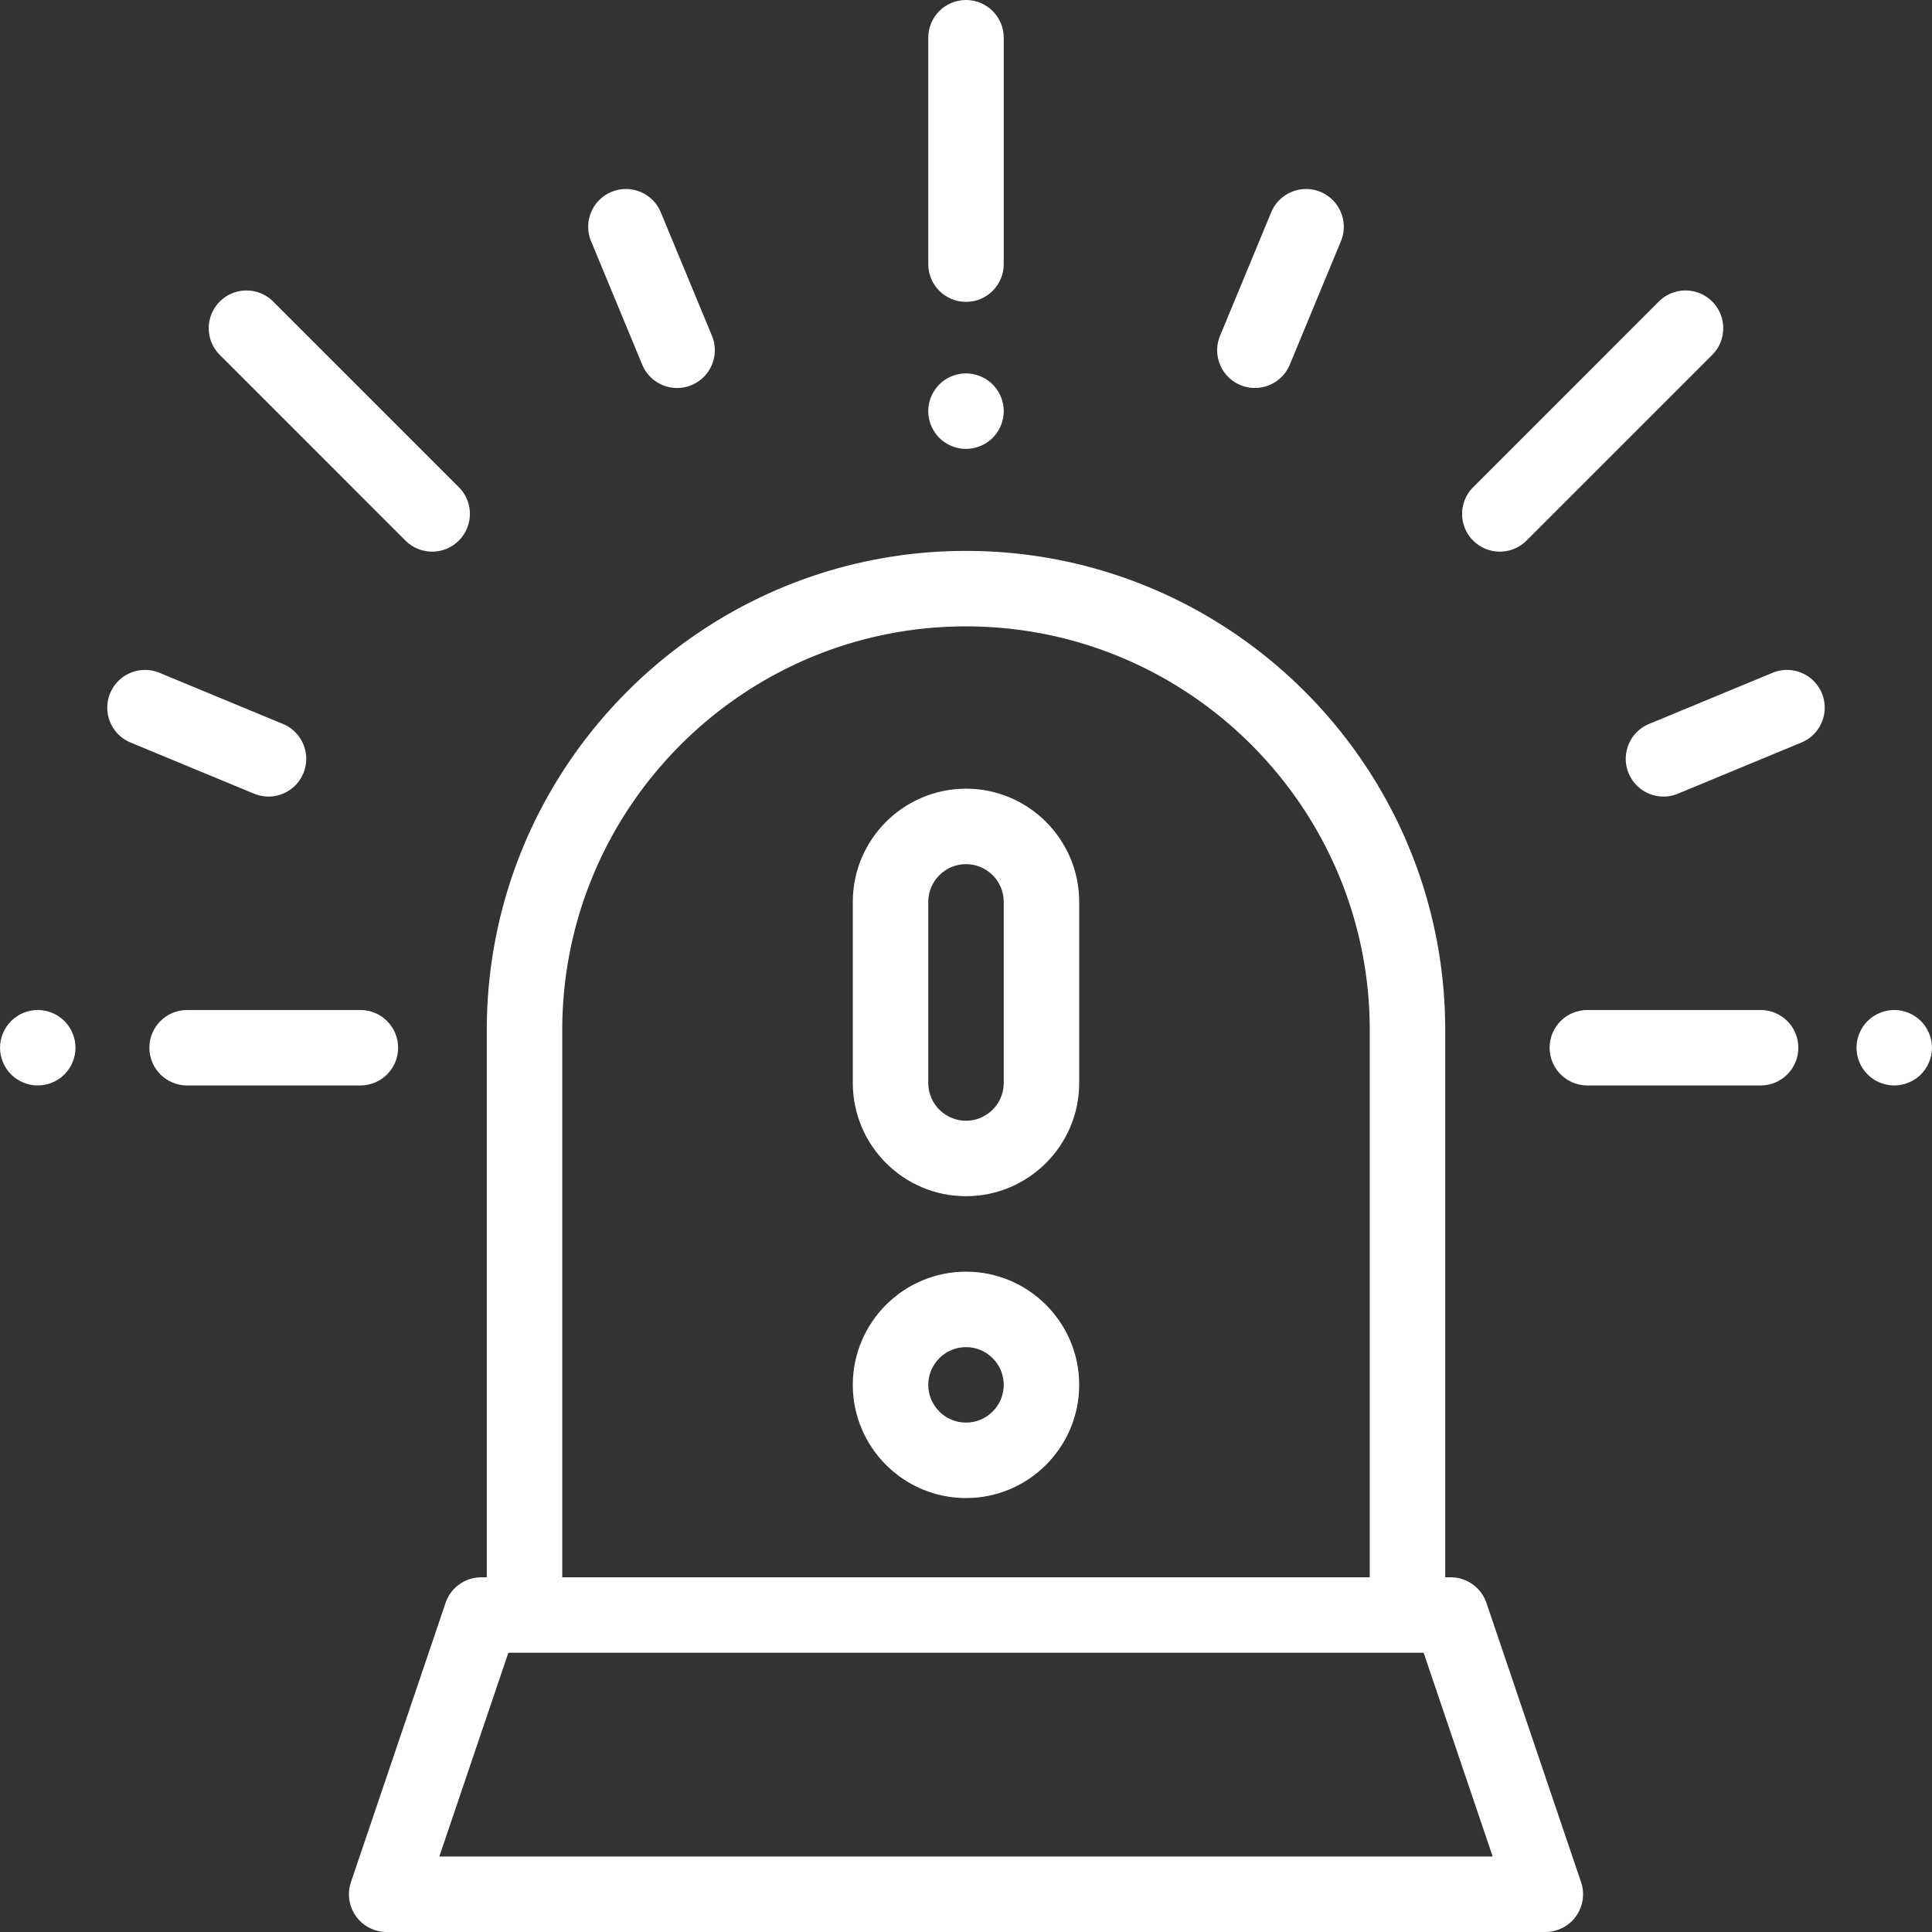
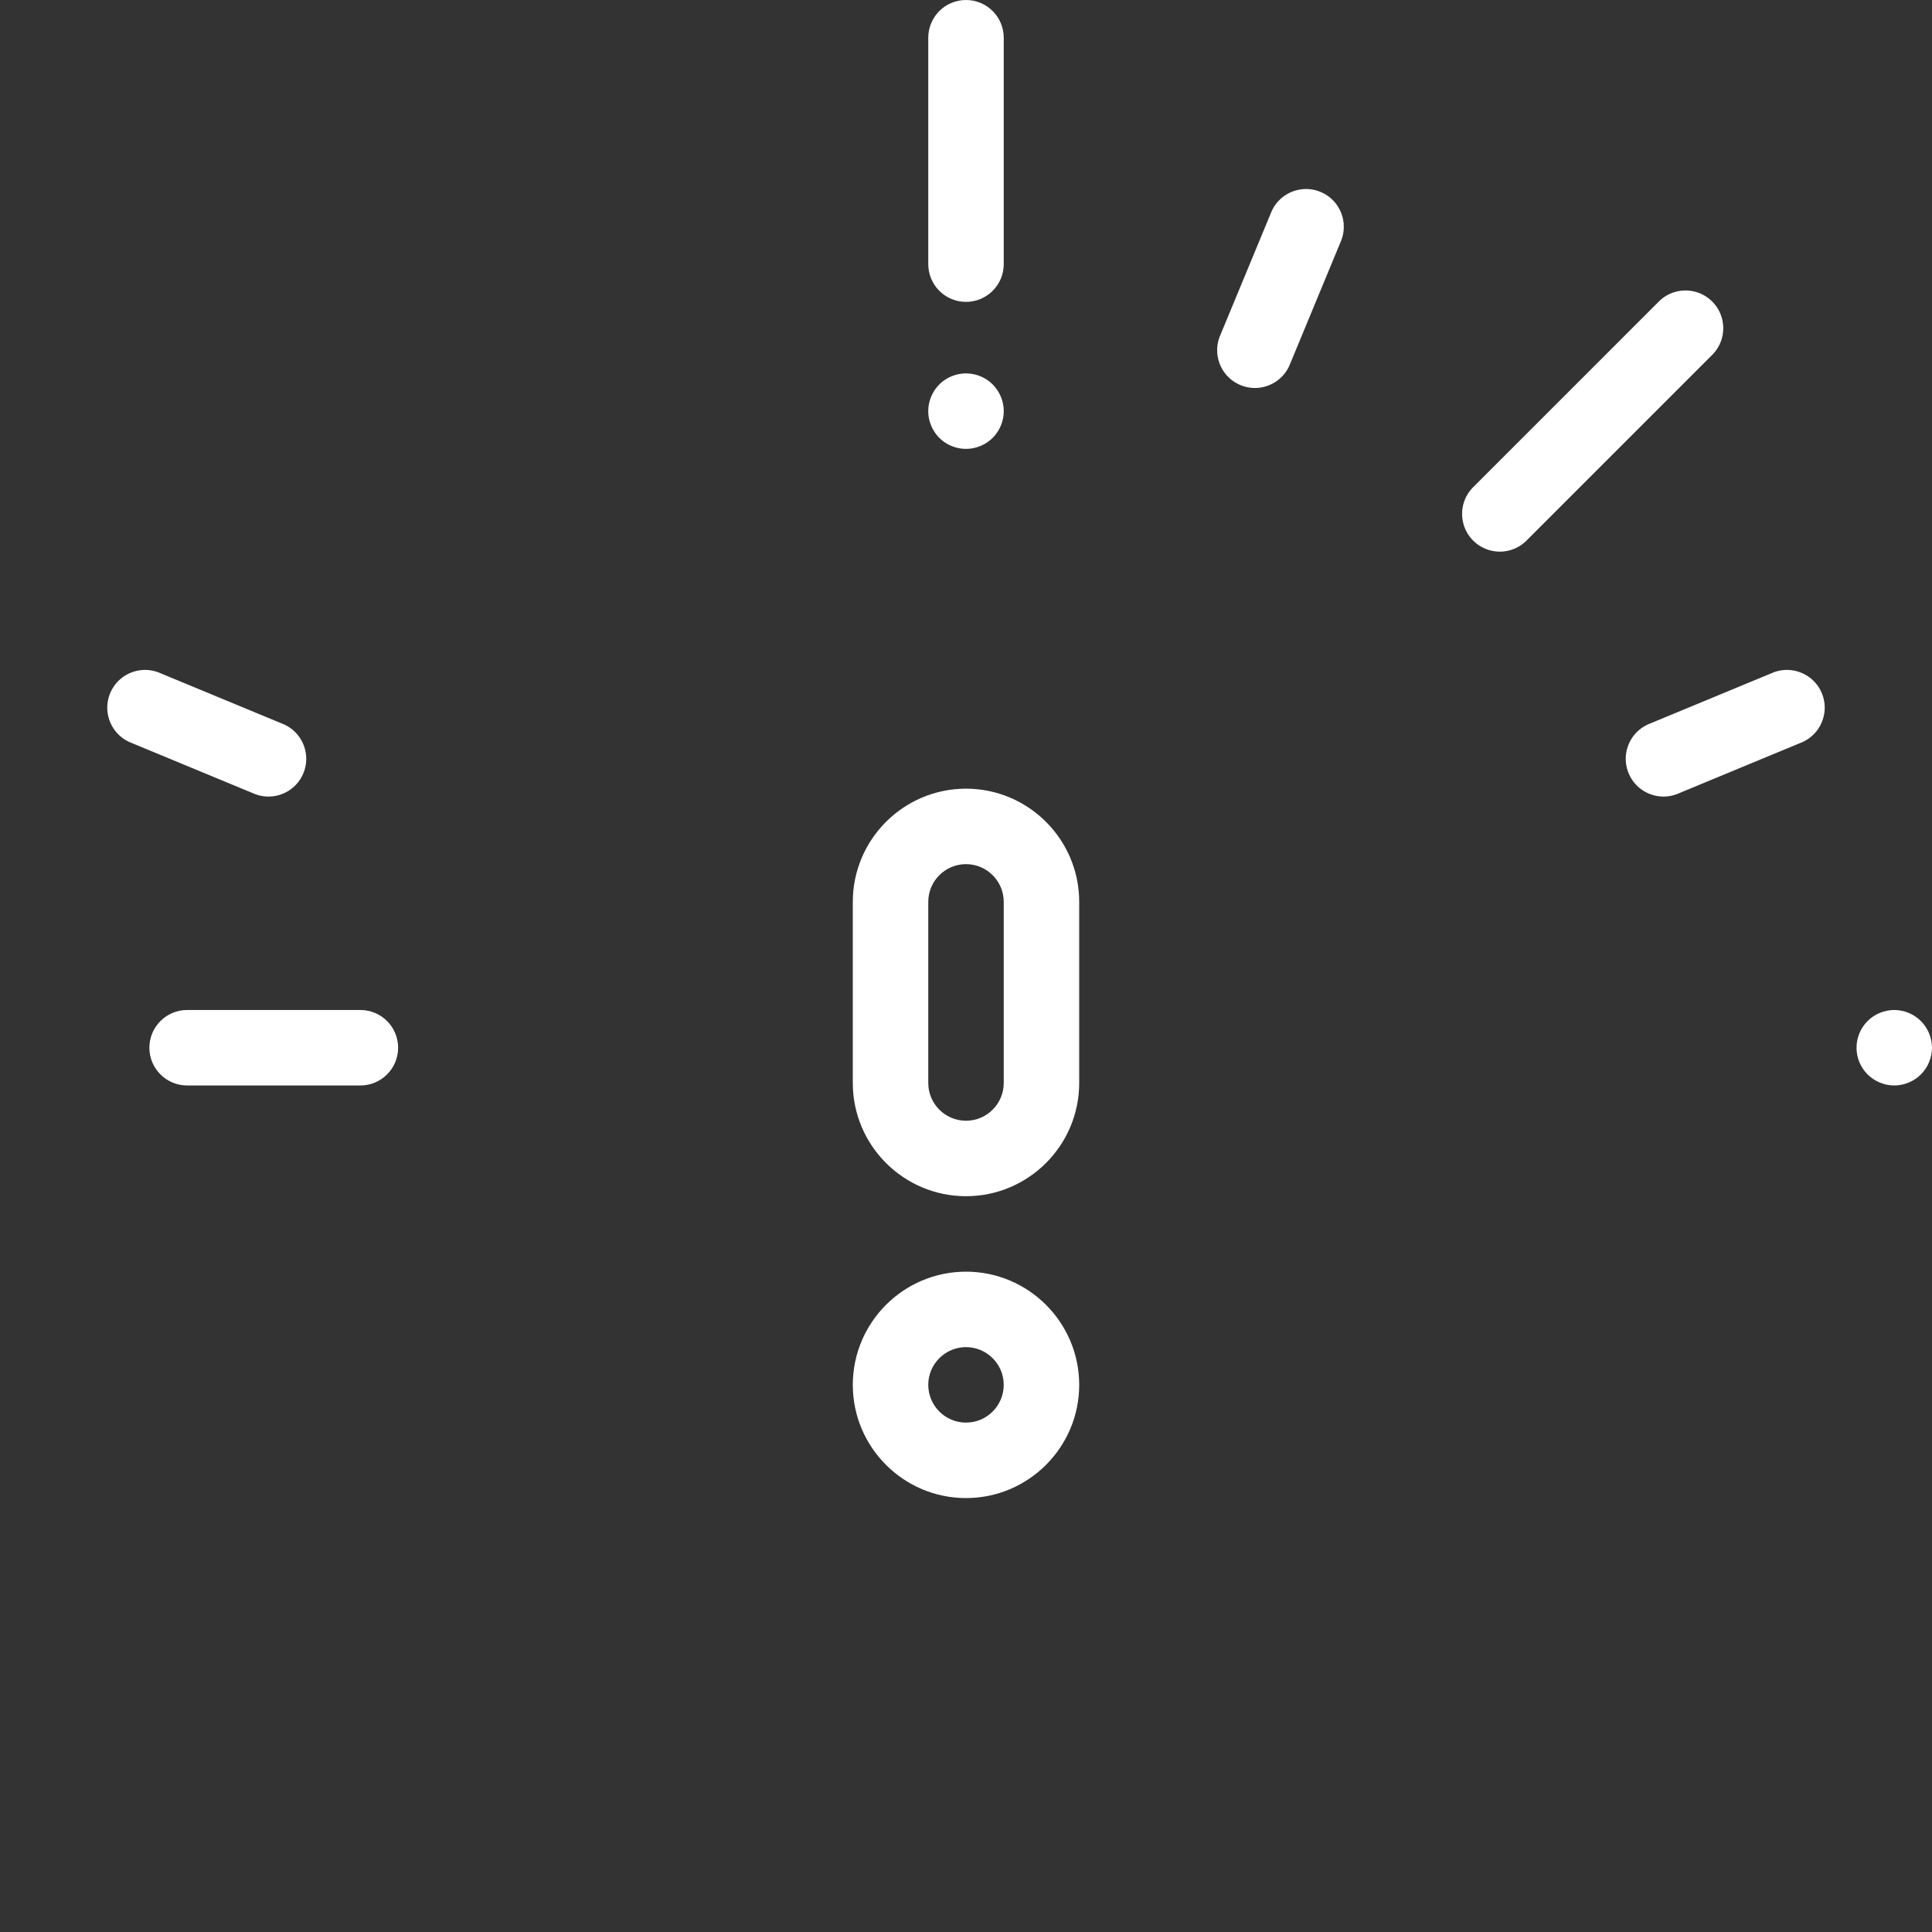
<svg xmlns="http://www.w3.org/2000/svg" xml:space="preserve" id="Capa_1" width="512" height="512" x="0" y="0" style="enable-background:new 0 0 512 512" version="1.1" viewBox="0 0 512 512">
  <rect x="0" y="0" width="512" height="512" fill="#333333" stroke="none" />
  <g>
    <g>
      <g>
-         <path fill="#fff" d="m418.998 498.791-25.075-73.998a9.999 9.999 0 0 0-9.471-6.791h-1.455v-145.01c0-70.026-56.97-126.997-126.997-126.997s-126.997 56.97-126.997 126.997v145.01h-1.455a9.999 9.999 0 0 0-9.471 6.791l-25.074 73.998A9.998 9.998 0 0 0 102.474 512h307.053a10 10 0 0 0 9.471-13.209zM149.003 272.993c0-58.998 47.999-106.997 106.997-106.997s106.997 47.999 106.997 106.997v145.01H149.003v-145.01zm-32.582 219.008 18.297-53.998h242.563l18.298 53.998H116.421z" class="active-path" data-old_color="#ffffff" data-original="#ffffff" />
-       </g>
+         </g>
    </g>
    <g>
      <g>
        <path fill="#fff" d="M256 0c-5.522 0-10 4.478-10 10v59.999c0 5.522 4.477 10 10 10 5.522 0 10-4.478 10-10V10c0-5.522-4.478-10-10-10z" class="active-path" data-old_color="#ffffff" data-original="#ffffff" />
      </g>
    </g>
    <g>
      <g>
        <path fill="#fff" d="M263.069 101.884c-1.859-1.86-4.439-2.92-7.069-2.92s-5.21 1.06-7.07 2.92a10.097 10.097 0 0 0-2.93 7.08c0 2.63 1.069 5.2 2.93 7.07 1.86 1.859 4.44 2.92 7.07 2.92s5.21-1.061 7.069-2.92a10.094 10.094 0 0 0 2.931-7.07c0-2.641-1.07-5.21-2.931-7.08z" class="active-path" data-old_color="#ffffff" data-original="#ffffff" />
      </g>
    </g>
    <g>
      <g>
        <path fill="#fff" d="M95.504 267.66H49.587c-5.522 0-10 4.478-10 10s4.478 10 10 10h45.918c5.522 0 10-4.478 10-10s-4.479-10-10.001-10z" class="active-path" data-old_color="#ffffff" data-original="#ffffff" />
      </g>
    </g>
    <g>
      <g>
-         <path fill="#fff" d="M17.076 270.59c-1.859-1.861-4.439-2.93-7.069-2.93s-5.21 1.069-7.07 2.93c-1.86 1.861-2.93 4.44-2.93 7.07s1.069 5.21 2.93 7.069c1.86 1.86 4.44 2.931 7.07 2.931s5.21-1.07 7.069-2.931c1.86-1.859 2.931-4.439 2.931-7.069s-1.071-5.21-2.931-7.07z" class="active-path" data-old_color="#ffffff" data-original="#ffffff" />
-       </g>
+         </g>
    </g>
    <g>
      <g>
-         <path fill="#fff" d="m188.673 88.988-13.554-32.721c-2.114-5.102-7.963-7.521-13.066-5.412-5.103 2.114-7.525 7.964-5.412 13.066l13.554 32.721a10.005 10.005 0 0 0 9.243 6.176 9.98 9.98 0 0 0 3.823-.764c5.103-2.115 7.525-7.965 5.412-13.066z" class="active-path" data-old_color="#ffffff" data-original="#ffffff" />
-       </g>
+         </g>
    </g>
    <g>
      <g>
        <path fill="#fff" d="M74.981 191.855 42.26 178.301c-5.104-2.108-10.952.311-13.066 5.412-2.113 5.103.31 10.952 5.412 13.066l32.721 13.554a9.999 9.999 0 0 0 3.823.764c3.924 0 7.647-2.325 9.243-6.176 2.113-5.103-.31-10.952-5.412-13.066z" class="active-path" data-old_color="#ffffff" data-original="#ffffff" />
      </g>
    </g>
    <g>
      <g>
-         <path fill="#fff" d="M466.58 267.66h-45.918c-5.522 0-10 4.478-10 10s4.478 10 10 10h45.918c5.522 0 10-4.478 10-10s-4.478-10-10-10z" class="active-path" data-old_color="#ffffff" data-original="#ffffff" />
-       </g>
+         </g>
    </g>
    <g>
      <g>
        <path fill="#fff" d="M509.062 270.59c-1.859-1.86-4.439-2.93-7.069-2.93s-5.21 1.069-7.07 2.93-2.93 4.44-2.93 7.07 1.069 5.21 2.93 7.069c1.86 1.86 4.44 2.931 7.07 2.931s5.21-1.07 7.069-2.931c1.86-1.859 2.931-4.439 2.931-7.069s-1.07-5.21-2.931-7.07z" class="active-path" data-old_color="#ffffff" data-original="#ffffff" />
      </g>
    </g>
    <g>
      <g>
        <path fill="#fff" d="M453.748 79.909c-3.906-3.904-10.236-3.904-14.143 0l-49.203 49.204c-3.905 3.905-3.905 10.237 0 14.143a9.972 9.972 0 0 0 7.072 2.929 9.97 9.97 0 0 0 7.071-2.929l49.203-49.204c3.904-3.905 3.904-10.237 0-14.143z" class="active-path" data-old_color="#ffffff" data-original="#ffffff" />
      </g>
    </g>
    <g>
      <g>
-         <path fill="#fff" d="M121.596 129.113 72.393 79.911c-3.906-3.904-10.236-3.904-14.143 0-3.905 3.905-3.905 10.237 0 14.143l49.204 49.203a9.972 9.972 0 0 0 7.071 2.929 9.972 9.972 0 0 0 7.071-2.929c3.905-3.906 3.905-10.238 0-14.144z" class="active-path" data-old_color="#ffffff" data-original="#ffffff" />
-       </g>
+         </g>
    </g>
    <g>
      <g>
        <path fill="#fff" d="M349.945 50.855c-5.103-2.108-10.952.311-13.066 5.412l-13.554 32.721c-2.113 5.102.31 10.951 5.412 13.066a9.98 9.98 0 0 0 3.823.764c3.924 0 7.647-2.325 9.243-6.176l13.554-32.721c2.113-5.104-.31-10.952-5.412-13.066z" class="active-path" data-old_color="#ffffff" data-original="#ffffff" />
      </g>
    </g>
    <g>
      <g>
        <path fill="#fff" d="M482.805 183.713c-2.114-5.103-7.963-7.522-13.066-5.412l-32.721 13.554c-5.103 2.114-7.525 7.964-5.412 13.066a10.005 10.005 0 0 0 9.243 6.176 9.98 9.98 0 0 0 3.823-.764l32.721-13.554c5.103-2.114 7.525-7.964 5.412-13.066z" class="active-path" data-old_color="#ffffff" data-original="#ffffff" />
      </g>
    </g>
    <g>
      <g>
        <path fill="#fff" d="M256 209.008c-16.542 0-29.999 13.458-29.999 29.999v47.999c0 16.542 13.458 29.999 29.999 29.999s29.999-13.458 29.999-29.999v-47.999c0-16.541-13.457-29.999-29.999-29.999zm10 77.998c0 5.514-4.486 10-10 10s-10-4.486-10-10v-47.999c0-5.514 4.486-10 10-10s10 4.486 10 10v47.999z" class="active-path" data-old_color="#ffffff" data-original="#ffffff" />
      </g>
    </g>
    <g>
      <g>
        <path fill="#fff" d="M256 337.005c-16.542 0-29.999 13.458-29.999 29.999 0 16.542 13.458 29.999 29.999 29.999s29.999-13.458 29.999-29.999c0-16.542-13.457-29.999-29.999-29.999zm0 39.999c-5.514 0-10-4.486-10-10s4.486-10 10-10 10 4.486 10 10-4.486 10-10 10z" class="active-path" data-old_color="#ffffff" data-original="#ffffff" />
      </g>
    </g>
  </g>
</svg>